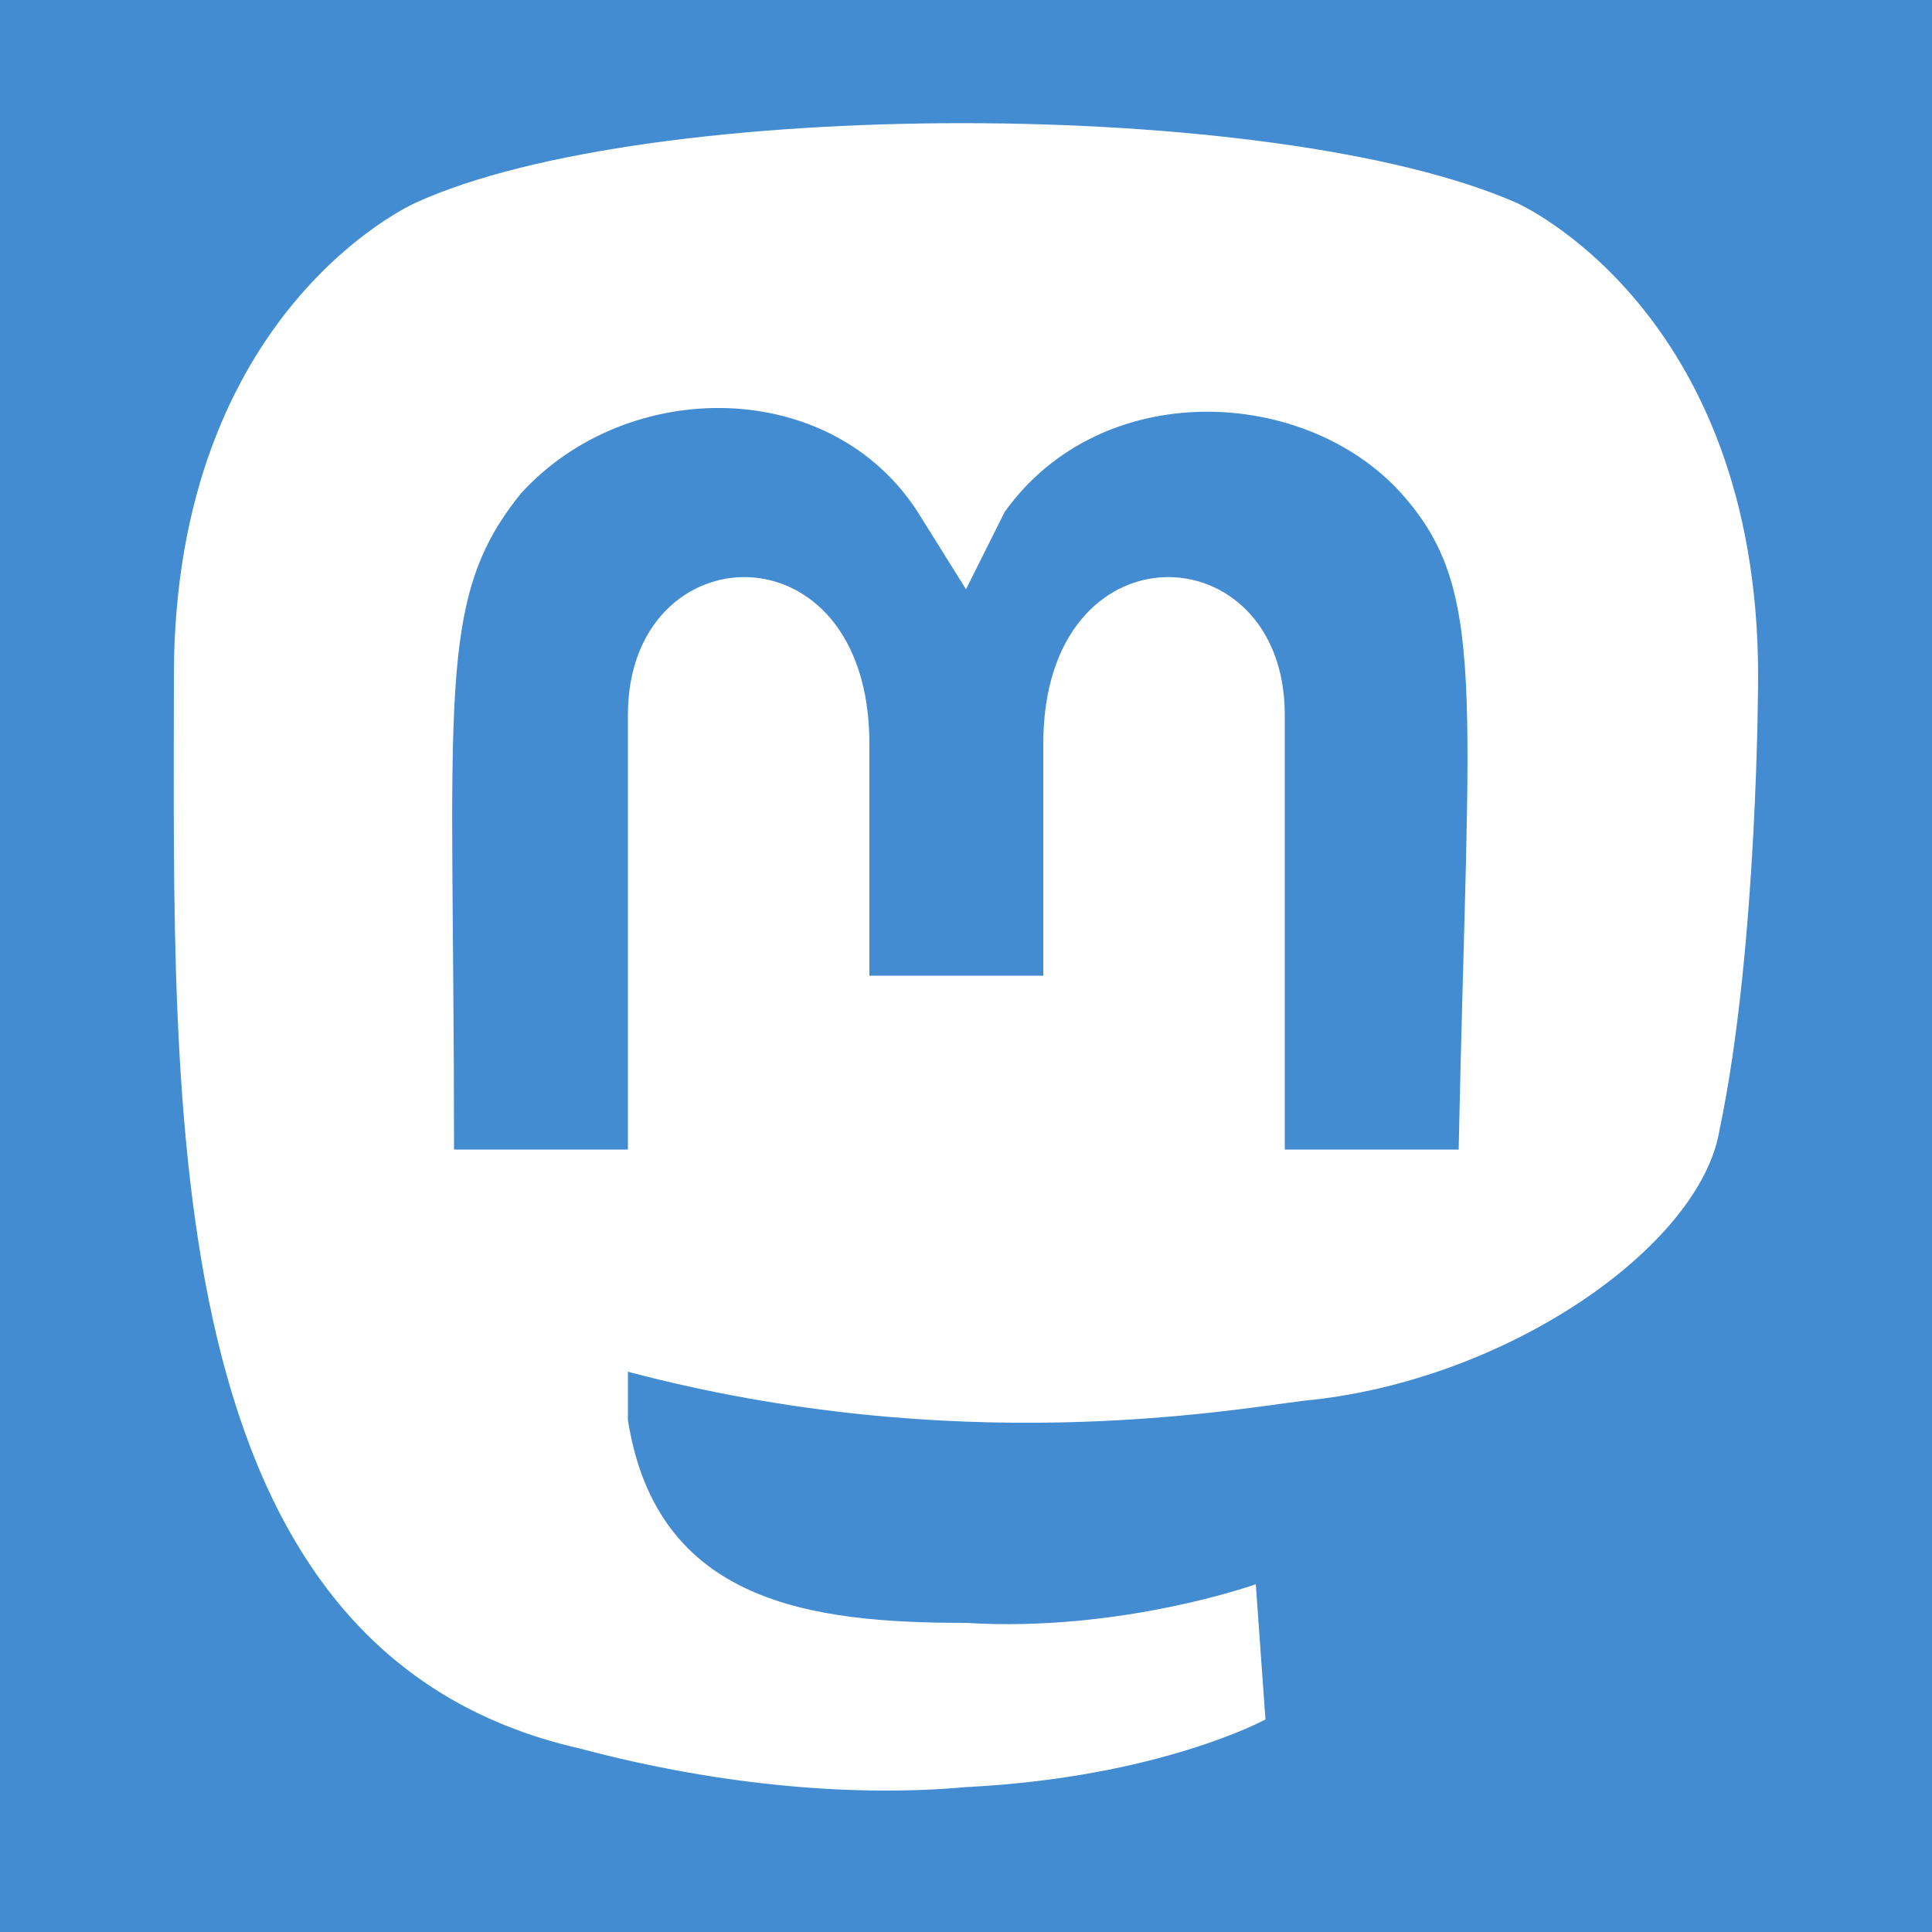
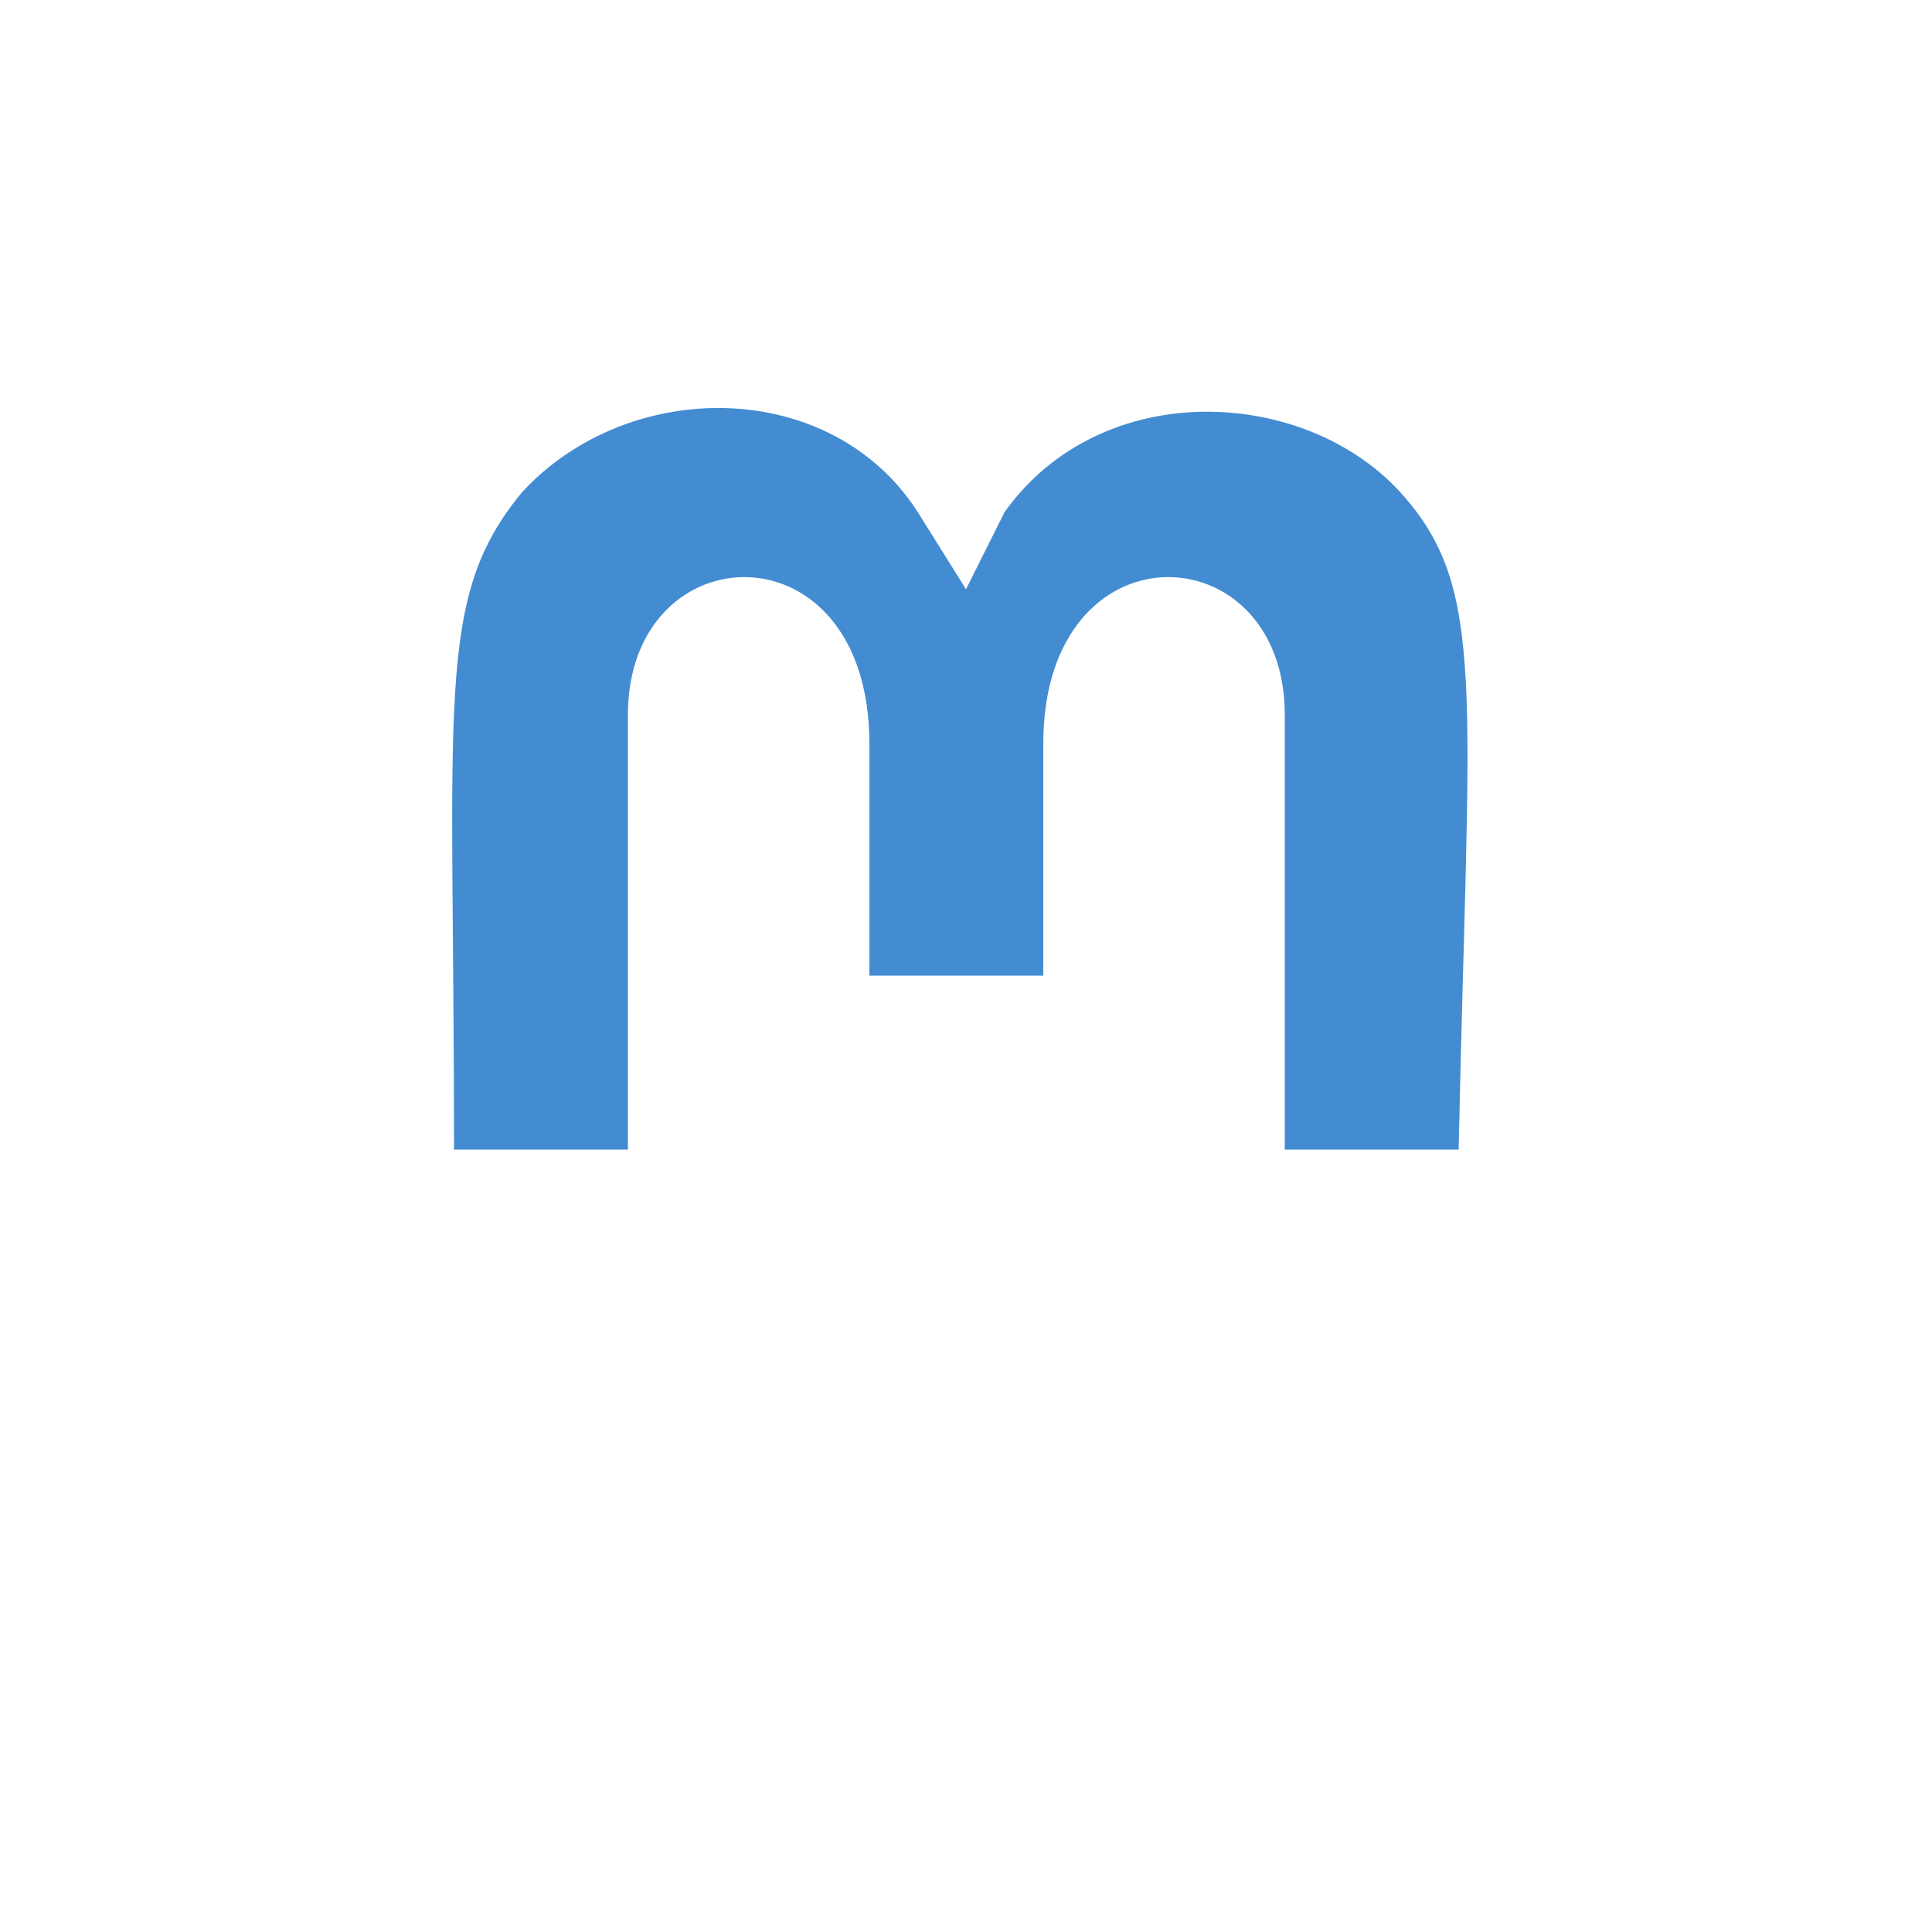
<svg xmlns="http://www.w3.org/2000/svg" width="20" height="20" viewBox="0 0 20 20">
  <path class="st0" d="M14.5,5.1c-1-1.1-3.1-1.2-4.1,0.2L10,6.1L9.5,5.3c-0.9-1.4-3-1.4-4.1-0.2c-0.9,1.1-0.7,2.1-0.7,6.8h1.8V7.4   c0-1.9,2.5-2,2.5,0.3v2.4h1.8V7.7c0-2.3,2.5-2.2,2.5-0.3v4.5h1.8l0,0C15.2,7.1,15.4,6.1,14.5,5.1z" fill="#438cd1" />
-   <path class="st0" d="M0,0v20h20V0H0z M17.8,11.7c-0.2,1.2-2.2,2.6-4.3,2.8c-0.8,0.1-3.6,0.6-7-0.3c0,0.2,0,0.4,0,0.5   c0.3,1.9,1.9,2.1,3.5,2.1c1.6,0.1,3-0.4,3-0.4l0.1,1.4c0,0-1.1,0.6-3.1,0.7c-1.1,0.1-2.5,0-4-0.4C1.6,17.1,1.8,11.5,1.8,7   c0-3.8,2.5-4.9,2.5-4.9C6.7,1,13.2,1,15.7,2.1c0,0,2.5,1.1,2.5,4.9v0C18.2,7,18.2,9.8,17.8,11.7z" fill="#438cd1" />
</svg>